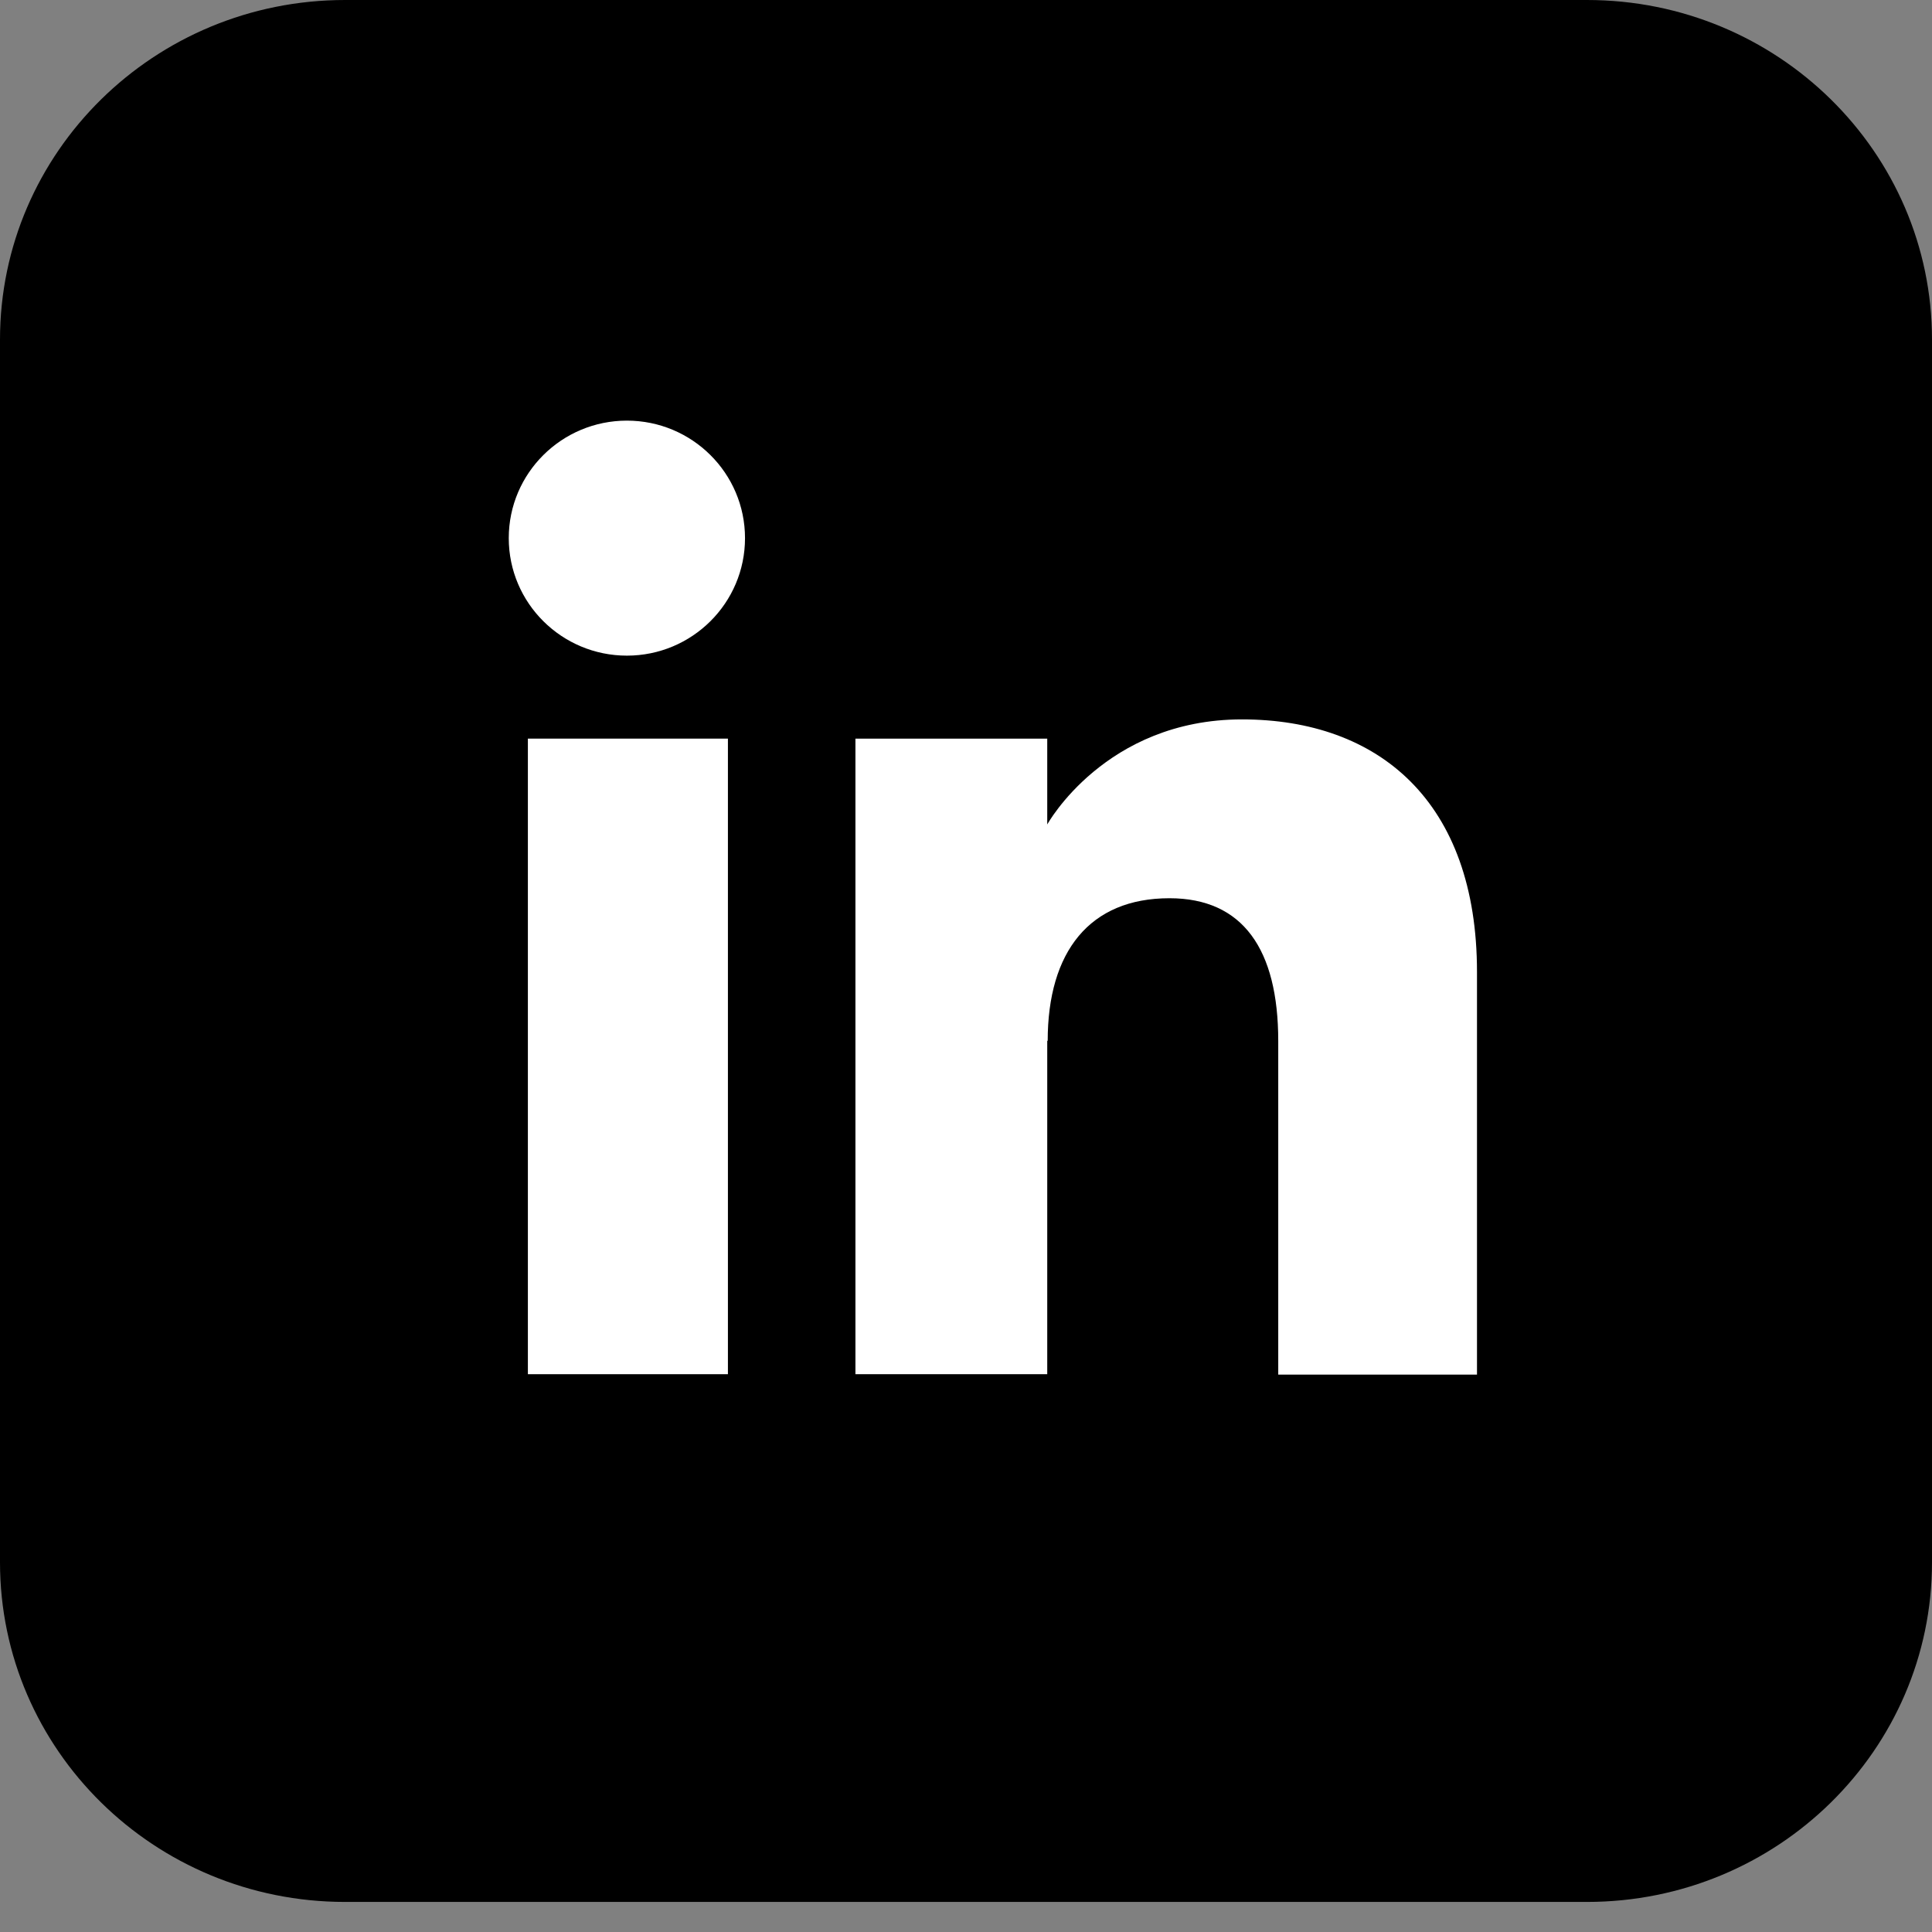
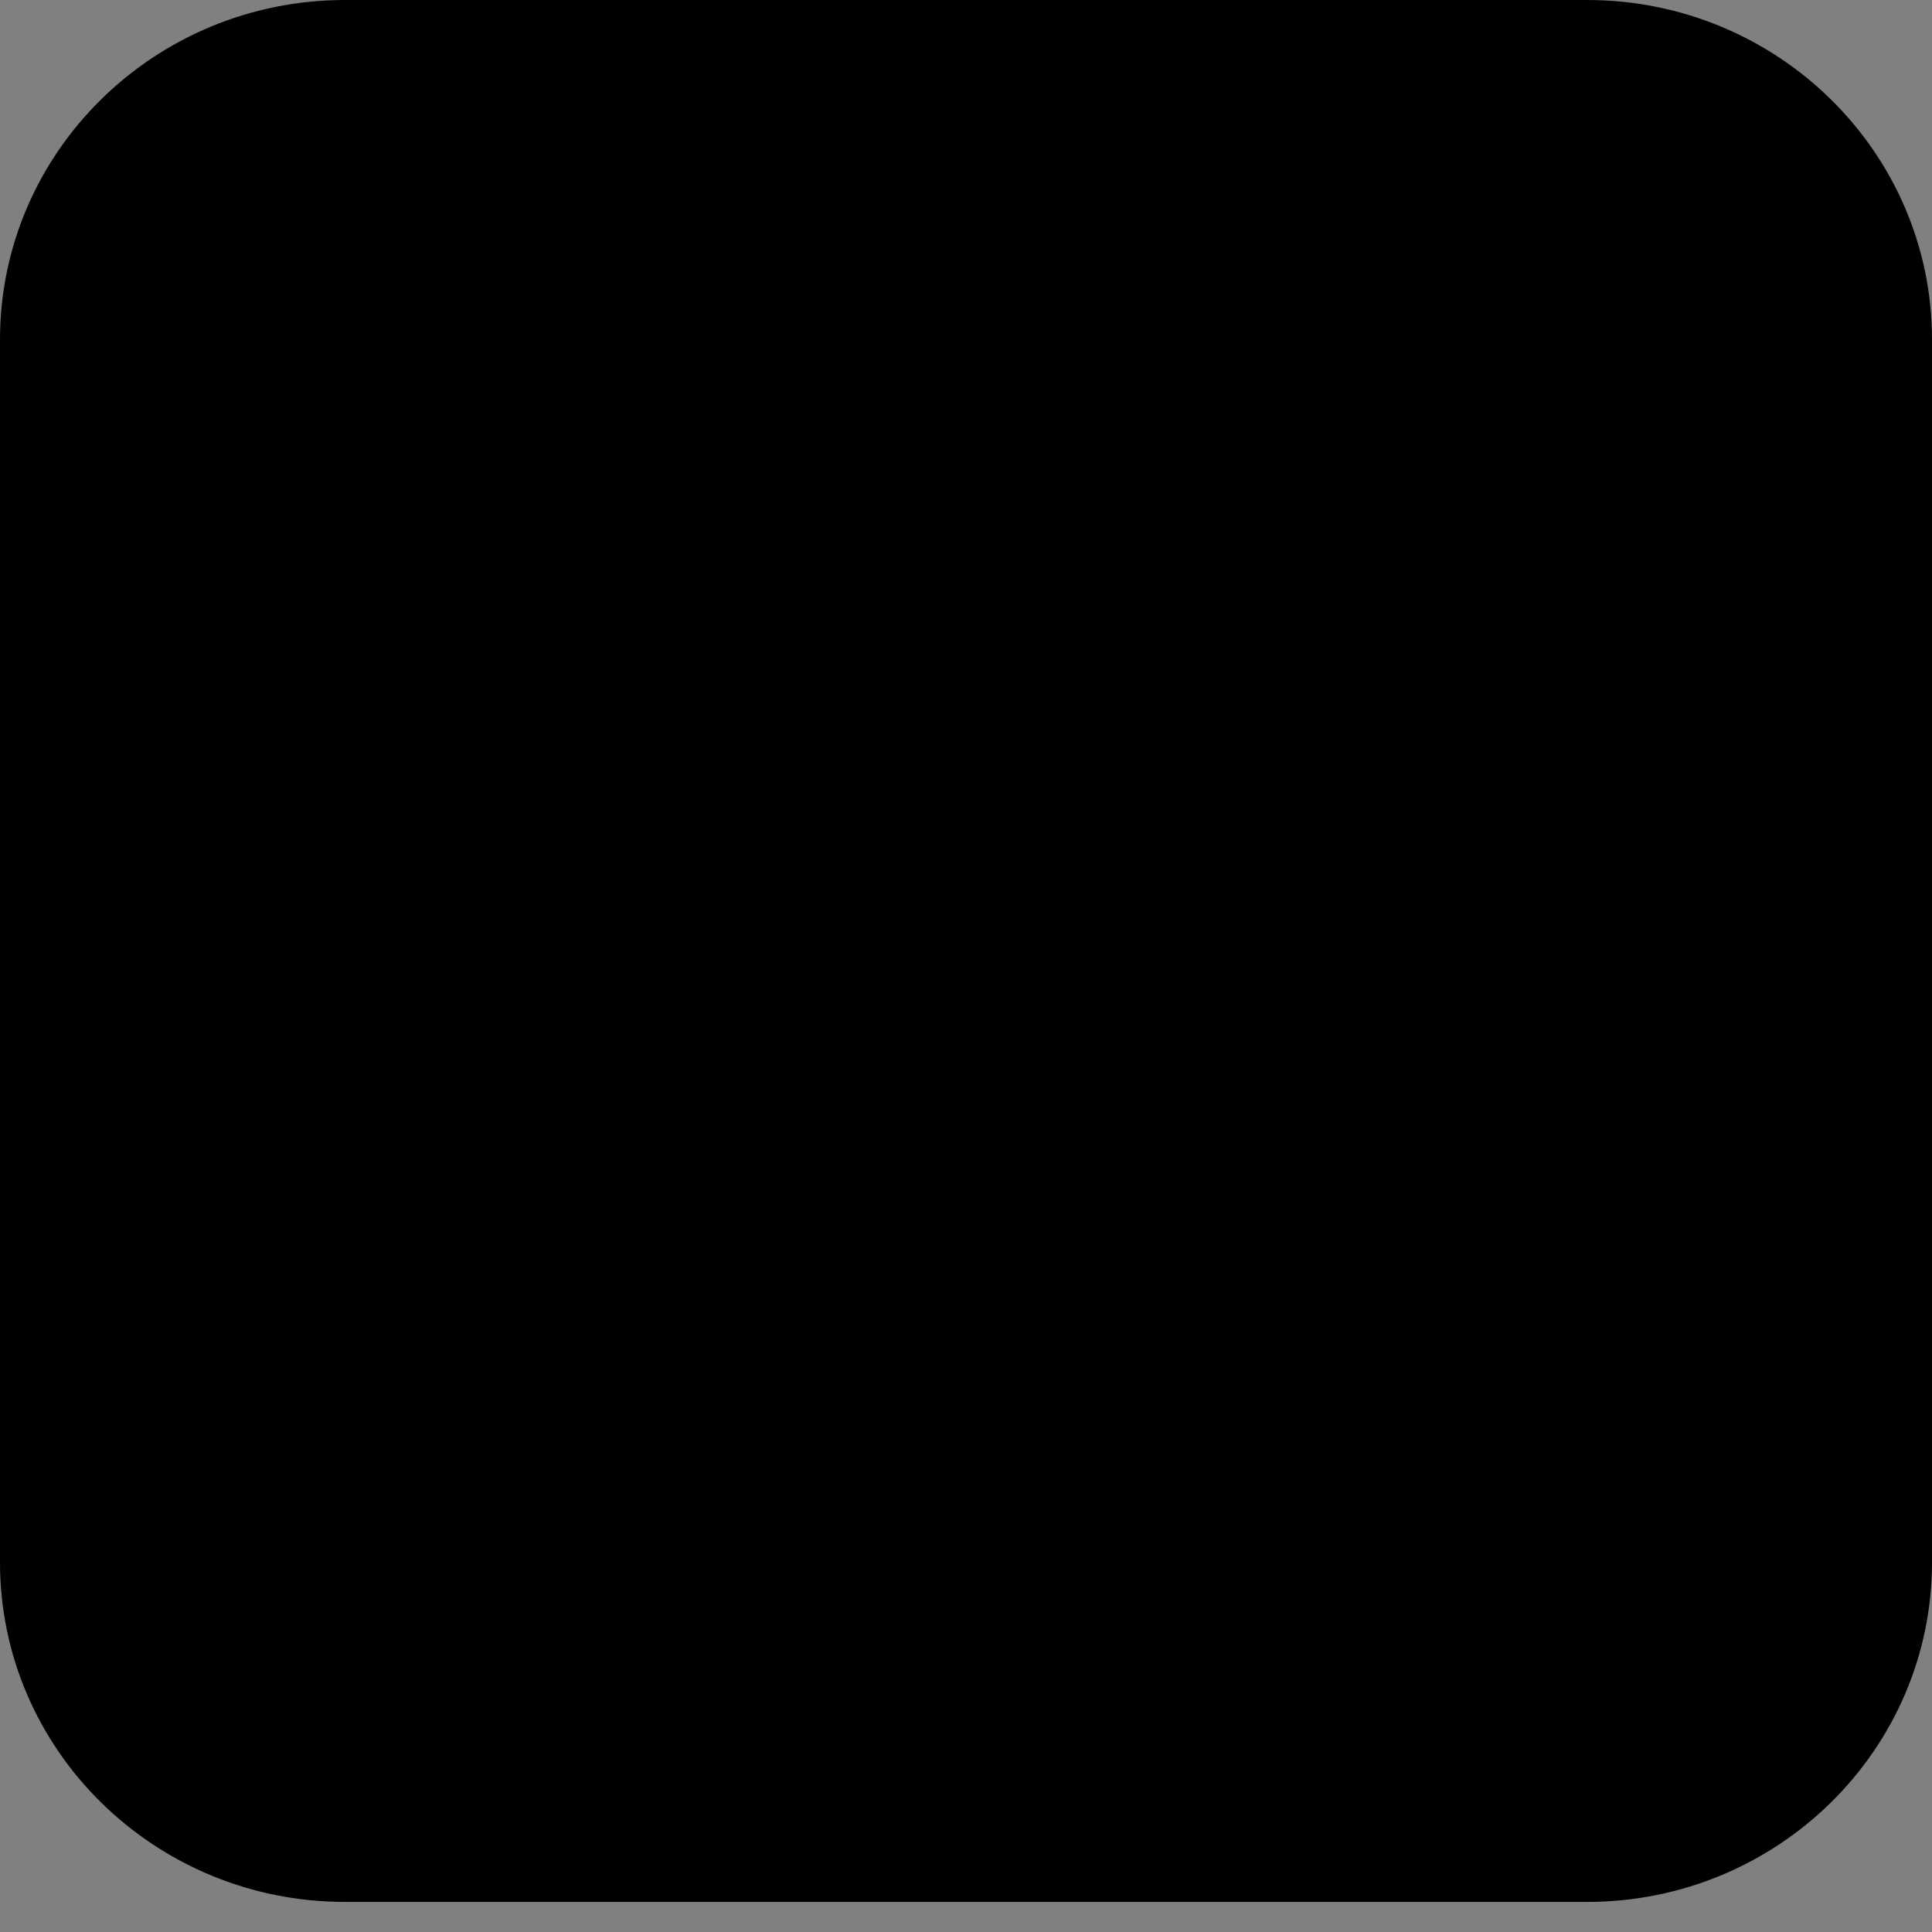
<svg xmlns="http://www.w3.org/2000/svg" width="39" height="39" viewBox="0 0 39 39" fill="none">
  <rect x="0" y="0" width="39" height="39" fill="#808080" stroke="none" />
  <path d="M32.036 0H6.965C3.118 0 0 3.07 0 6.856V31.537C0 35.323 3.118 38.393 6.965 38.393H32.036C35.882 38.393 39 35.323 39 31.537V6.856C39 3.07 35.882 0 32.036 0Z" fill="#44752E" style="fill:#44752E;fill:color(display-p3 0.267 0.459 0.18);fill-opacity:1;" />
-   <path d="M14.694 14.91H10.656V27.74H14.694V14.91Z" fill="white" style="fill:white;fill-opacity:1;" />
-   <path d="M12.655 13.235C13.97 13.235 15.039 12.174 15.039 10.863C15.039 9.552 13.97 8.491 12.655 8.491C11.339 8.491 10.27 9.552 10.27 10.863C10.27 12.174 11.339 13.235 12.655 13.235Z" fill="white" style="fill:white;fill-opacity:1;" />
-   <path d="M21.149 21.014C21.149 19.209 21.996 18.132 23.607 18.132C25.087 18.132 25.803 19.16 25.803 21.014V27.748H29.815V19.622C29.815 16.181 27.834 14.522 25.071 14.522C22.308 14.522 21.14 16.643 21.14 16.643V14.91H17.268V27.74H21.14V21.006L21.149 21.014Z" fill="white" style="fill:white;fill-opacity:1;" />
</svg>